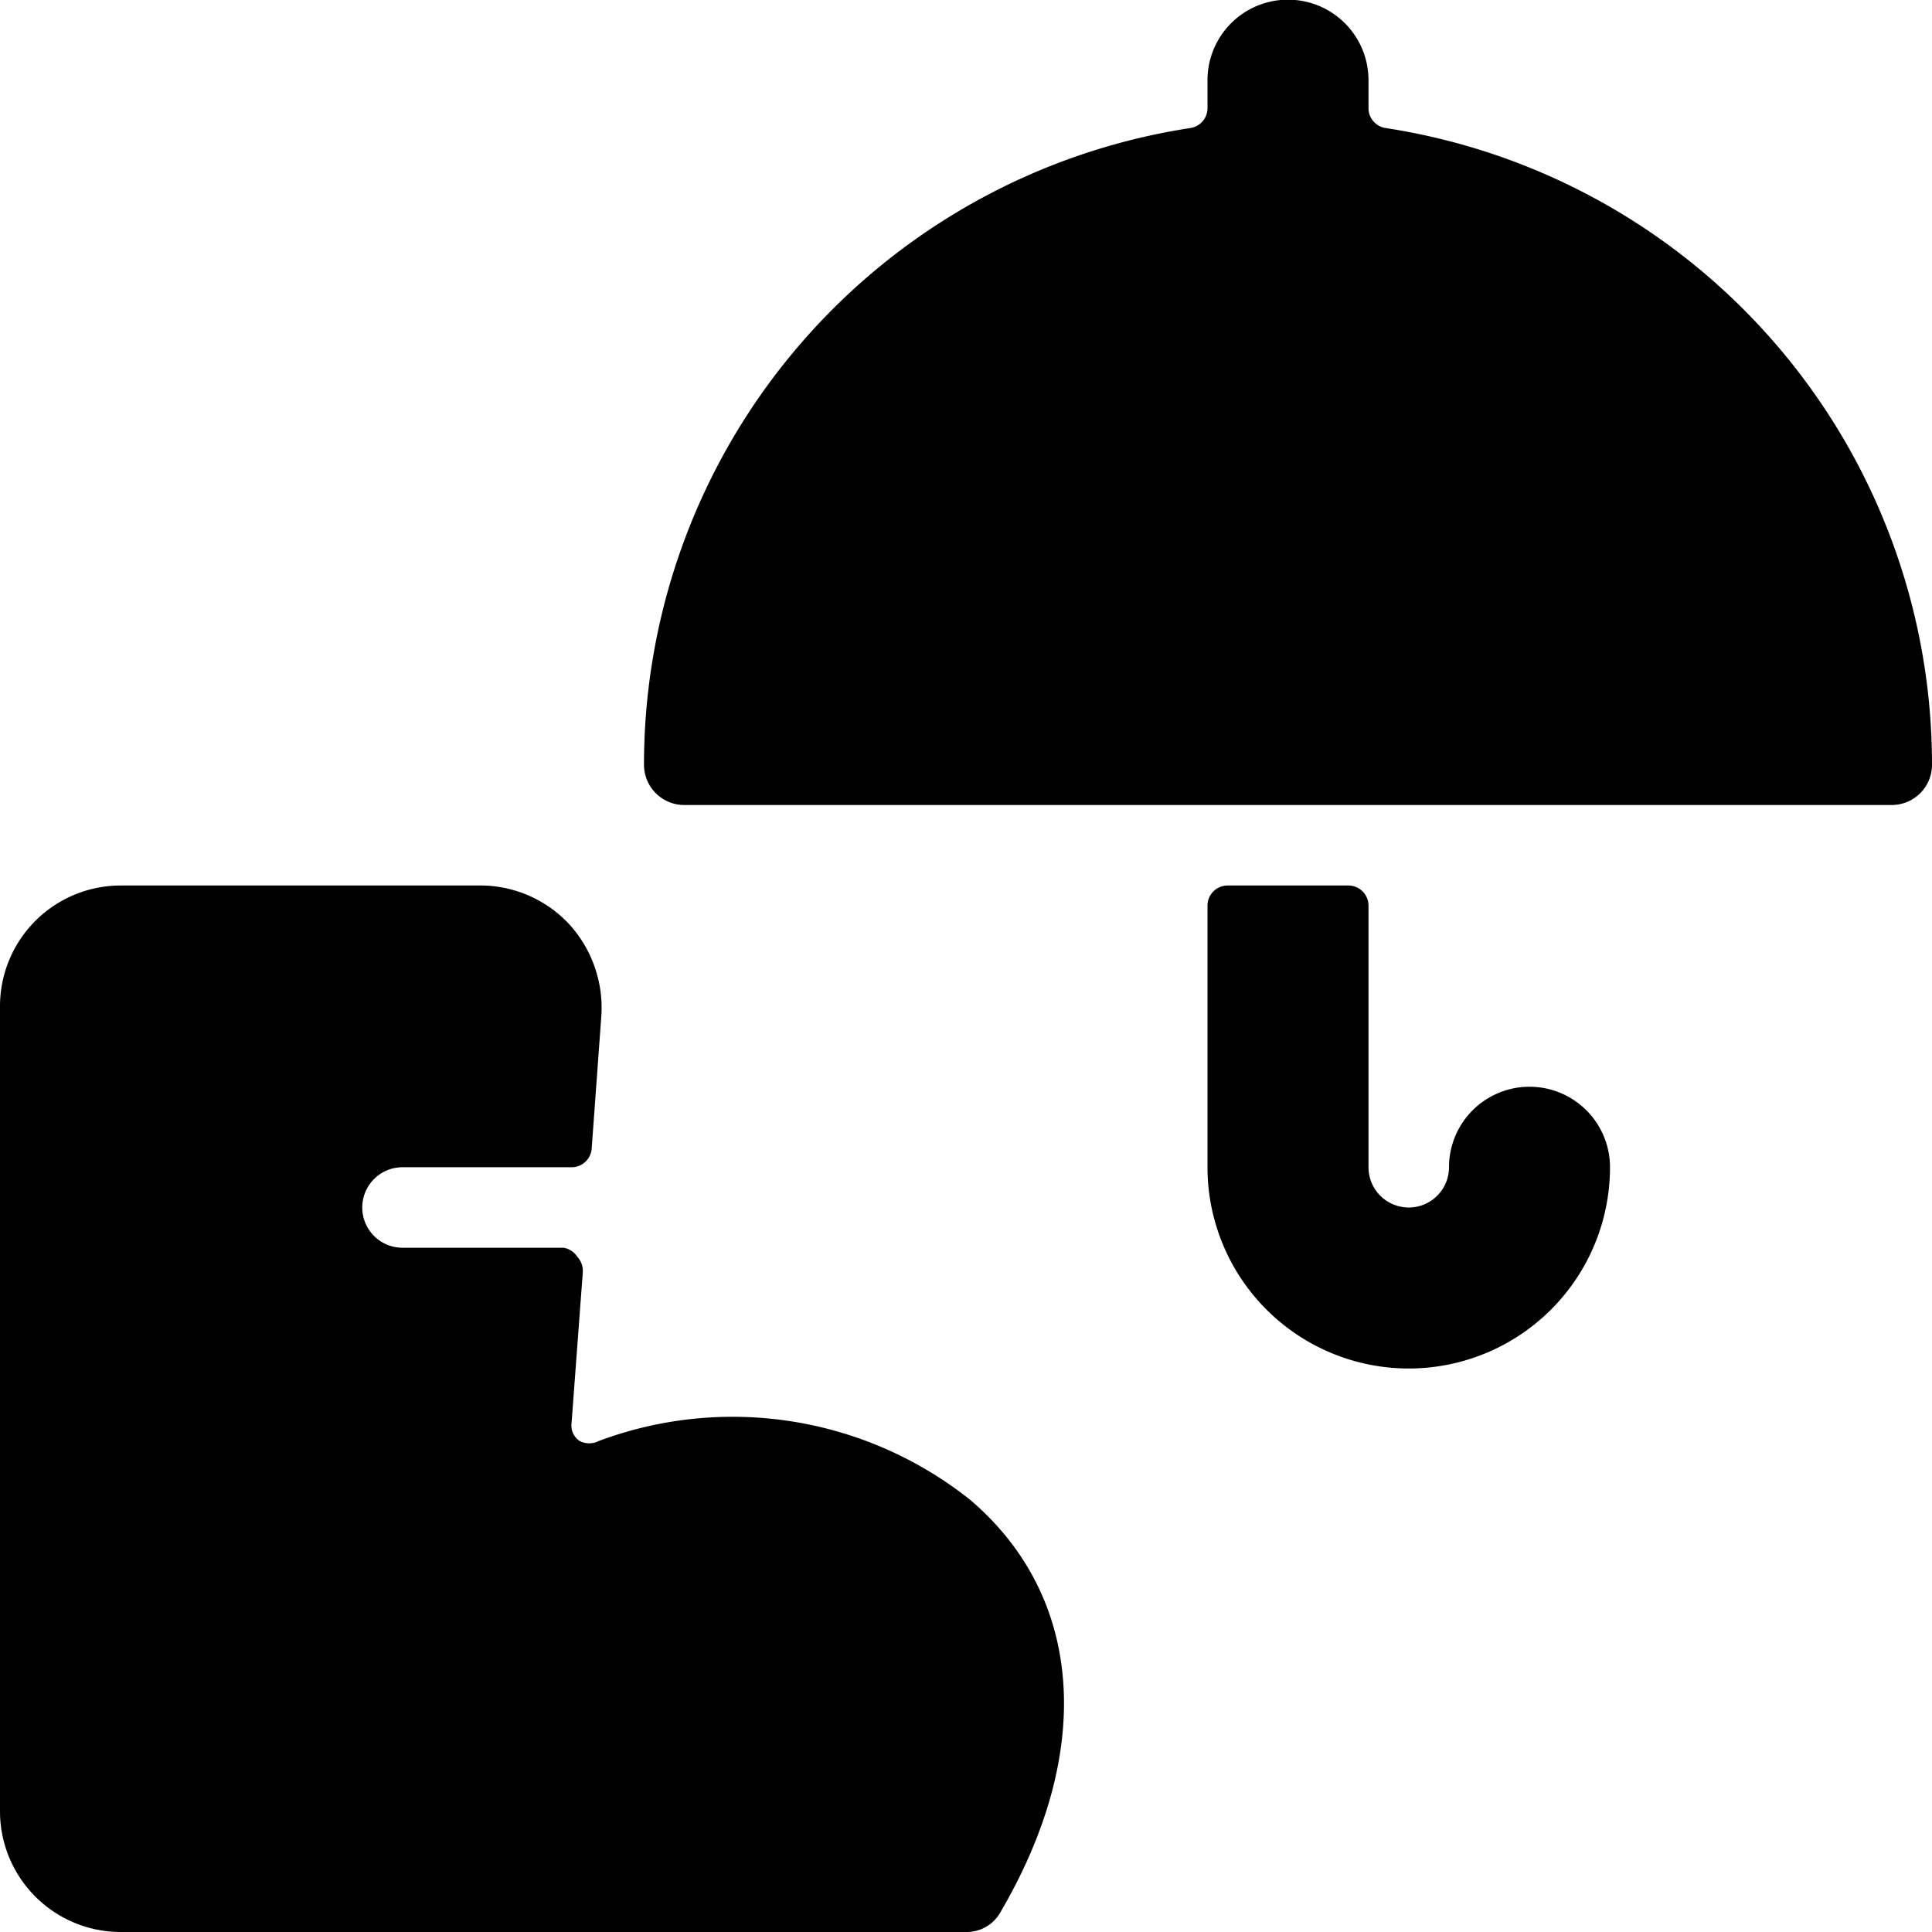
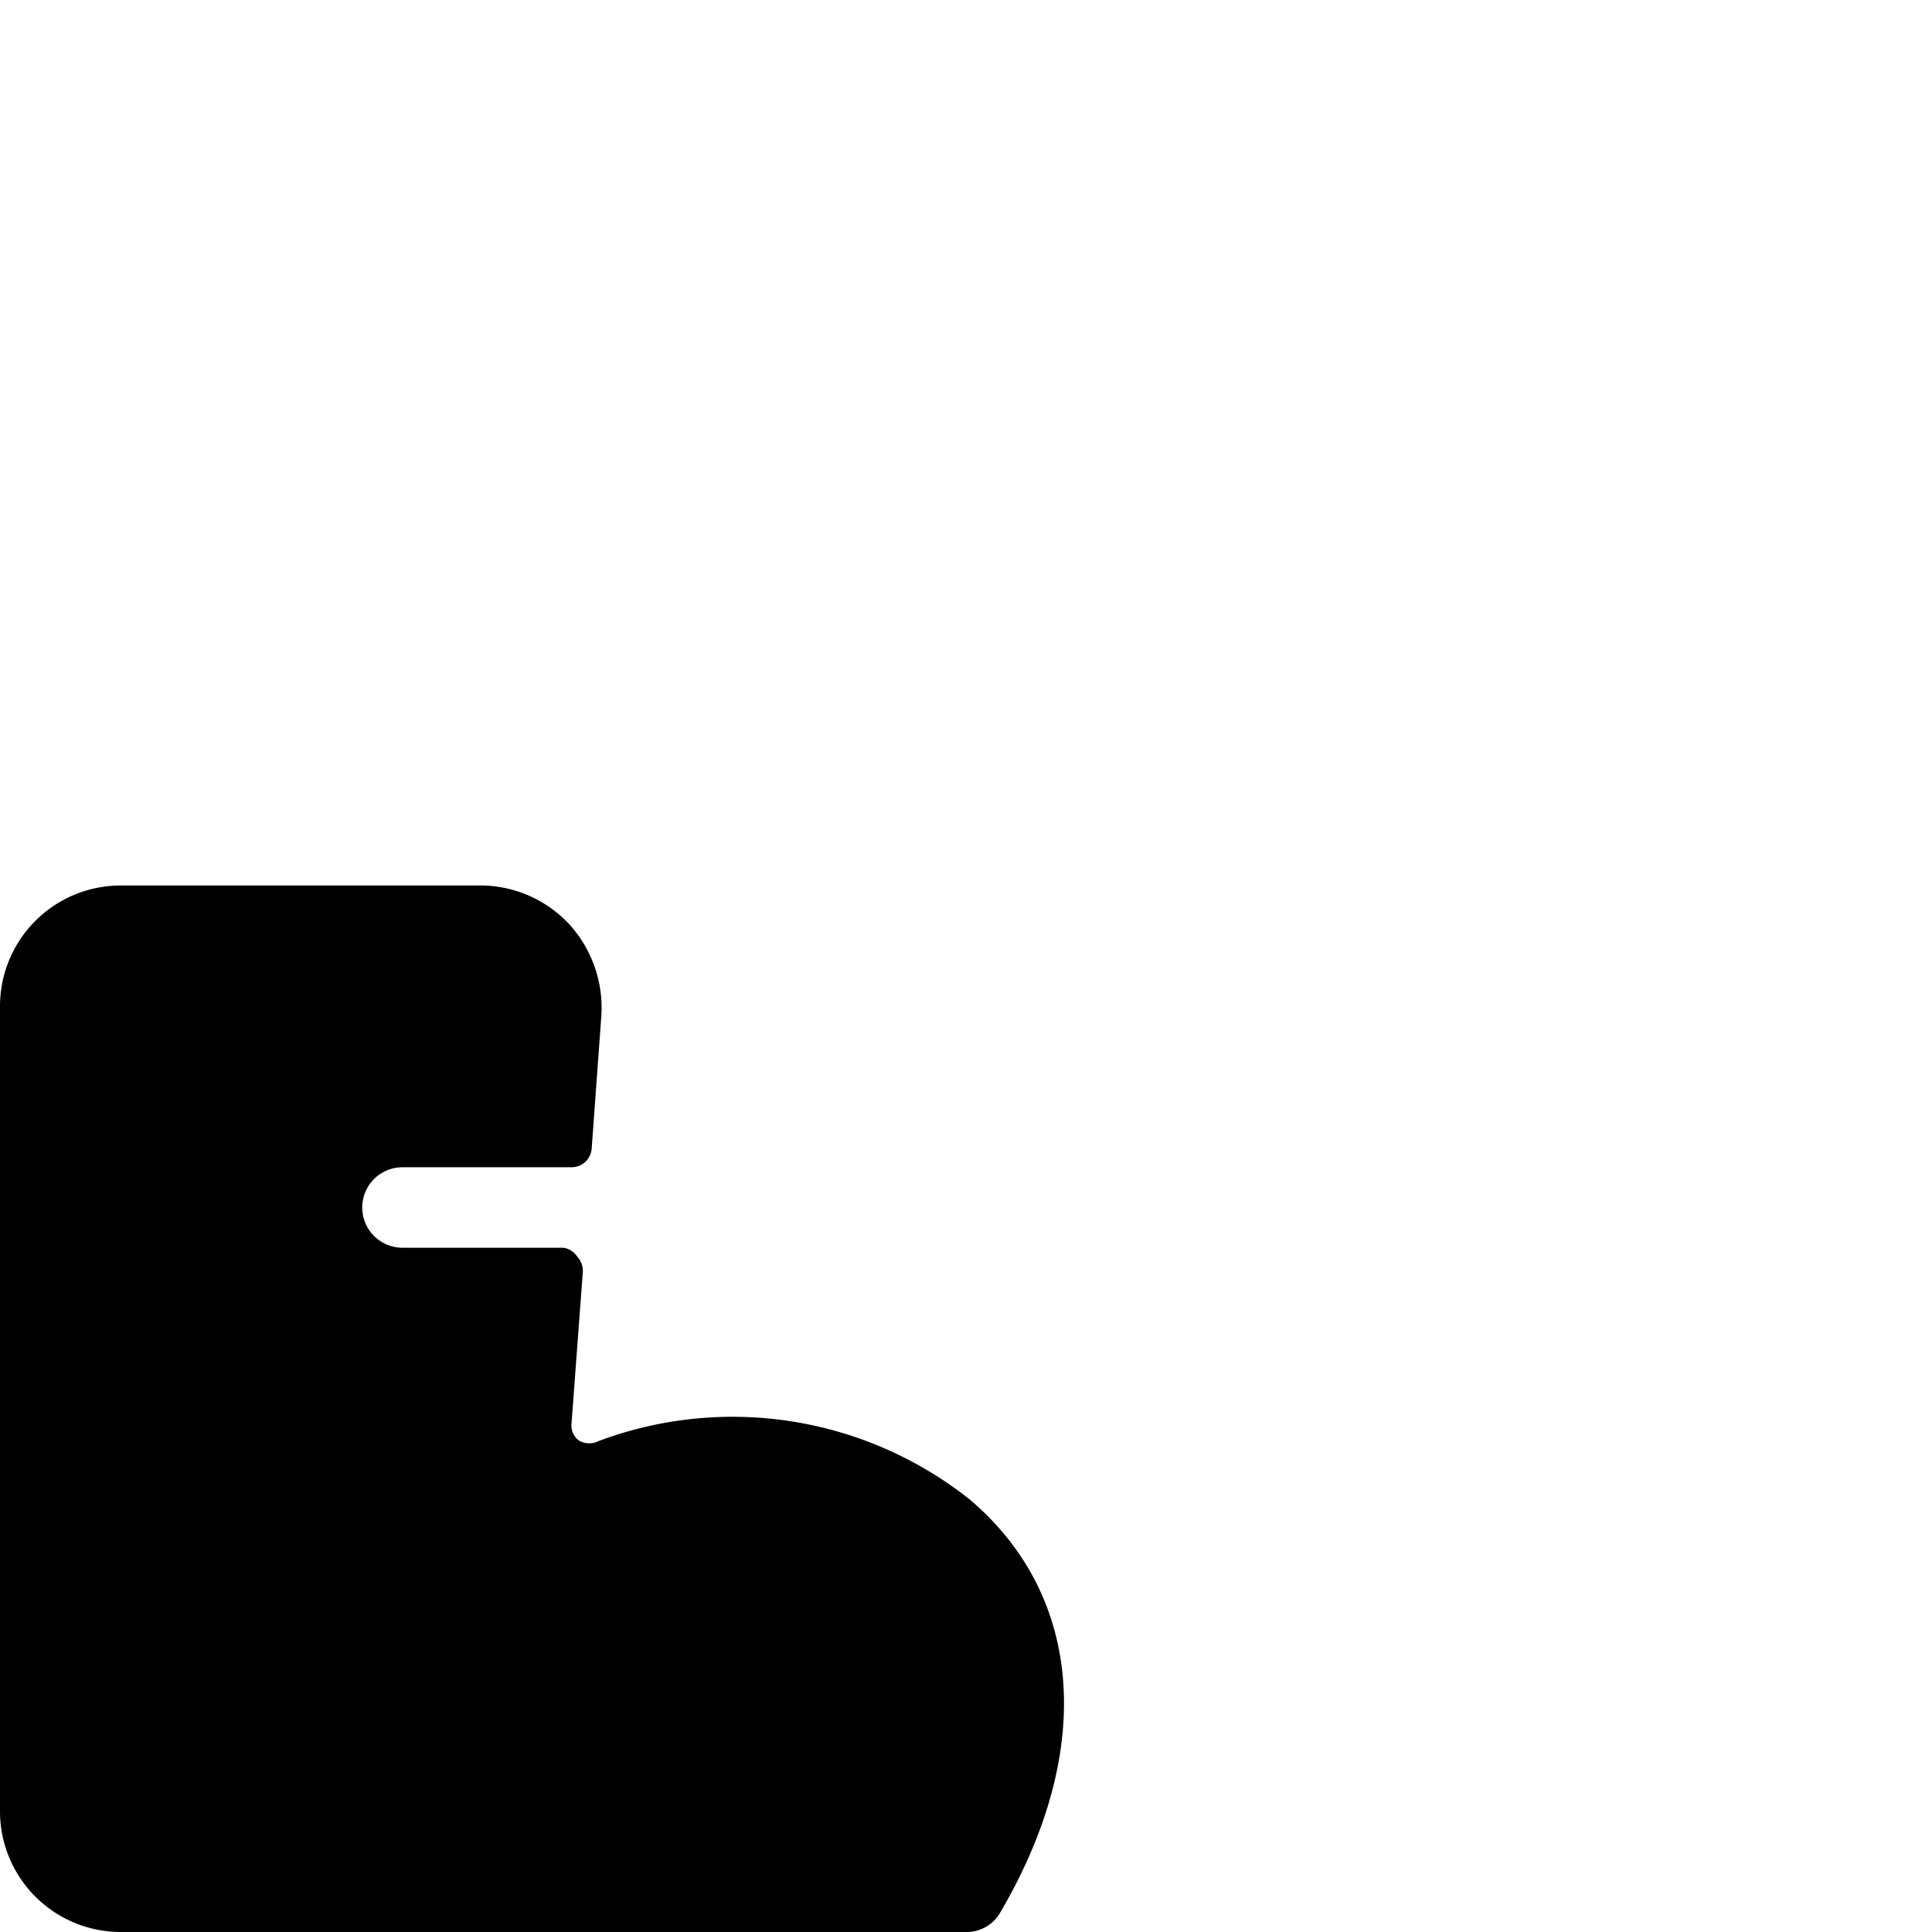
<svg xmlns="http://www.w3.org/2000/svg" viewBox="0 0 24 24">
  <g>
-     <path d="M15 14.5a2.5 2.5 0 0 0 5 0 1 1 0 0 0 -2 0 0.5 0.5 0 0 1 -1 0v-3.25a0.25 0.25 0 0 0 -0.25 -0.25h-1.5a0.25 0.25 0 0 0 -0.25 0.25Z" fill="#000000" stroke-width="1" />
-     <path d="M15 1.35a0.25 0.25 0 0 1 -0.21 0.24A8 8 0 0 0 8 9.5a0.5 0.5 0 0 0 0.5 0.5h15a0.5 0.5 0 0 0 0.5 -0.5 8 8 0 0 0 -6.79 -7.91 0.25 0.25 0 0 1 -0.21 -0.24V1a1 1 0 0 0 -0.11 -0.46 1 1 0 0 0 -1.78 0A1 1 0 0 0 15 1Z" fill="#000000" stroke-width="1" />
    <path d="M12.05 18.63a4.74 4.74 0 0 0 -4.61 -0.73 0.26 0.26 0 0 1 -0.24 0 0.23 0.23 0 0 1 -0.1 -0.22l0.14 -1.88a0.26 0.26 0 0 0 -0.07 -0.19 0.25 0.25 0 0 0 -0.17 -0.11H5a0.5 0.5 0 0 1 0 -1h2.1a0.25 0.25 0 0 0 0.25 -0.23l0.12 -1.65a1.54 1.54 0 0 0 -0.4 -1.14A1.51 1.51 0 0 0 6 11H1.5A1.5 1.5 0 0 0 0 12.5v10A1.5 1.5 0 0 0 1.5 24H12a0.48 0.48 0 0 0 0.43 -0.25c1.17 -2 1.03 -3.92 -0.38 -5.12Z" fill="#000000" stroke-width="1" />
  </g>
</svg>